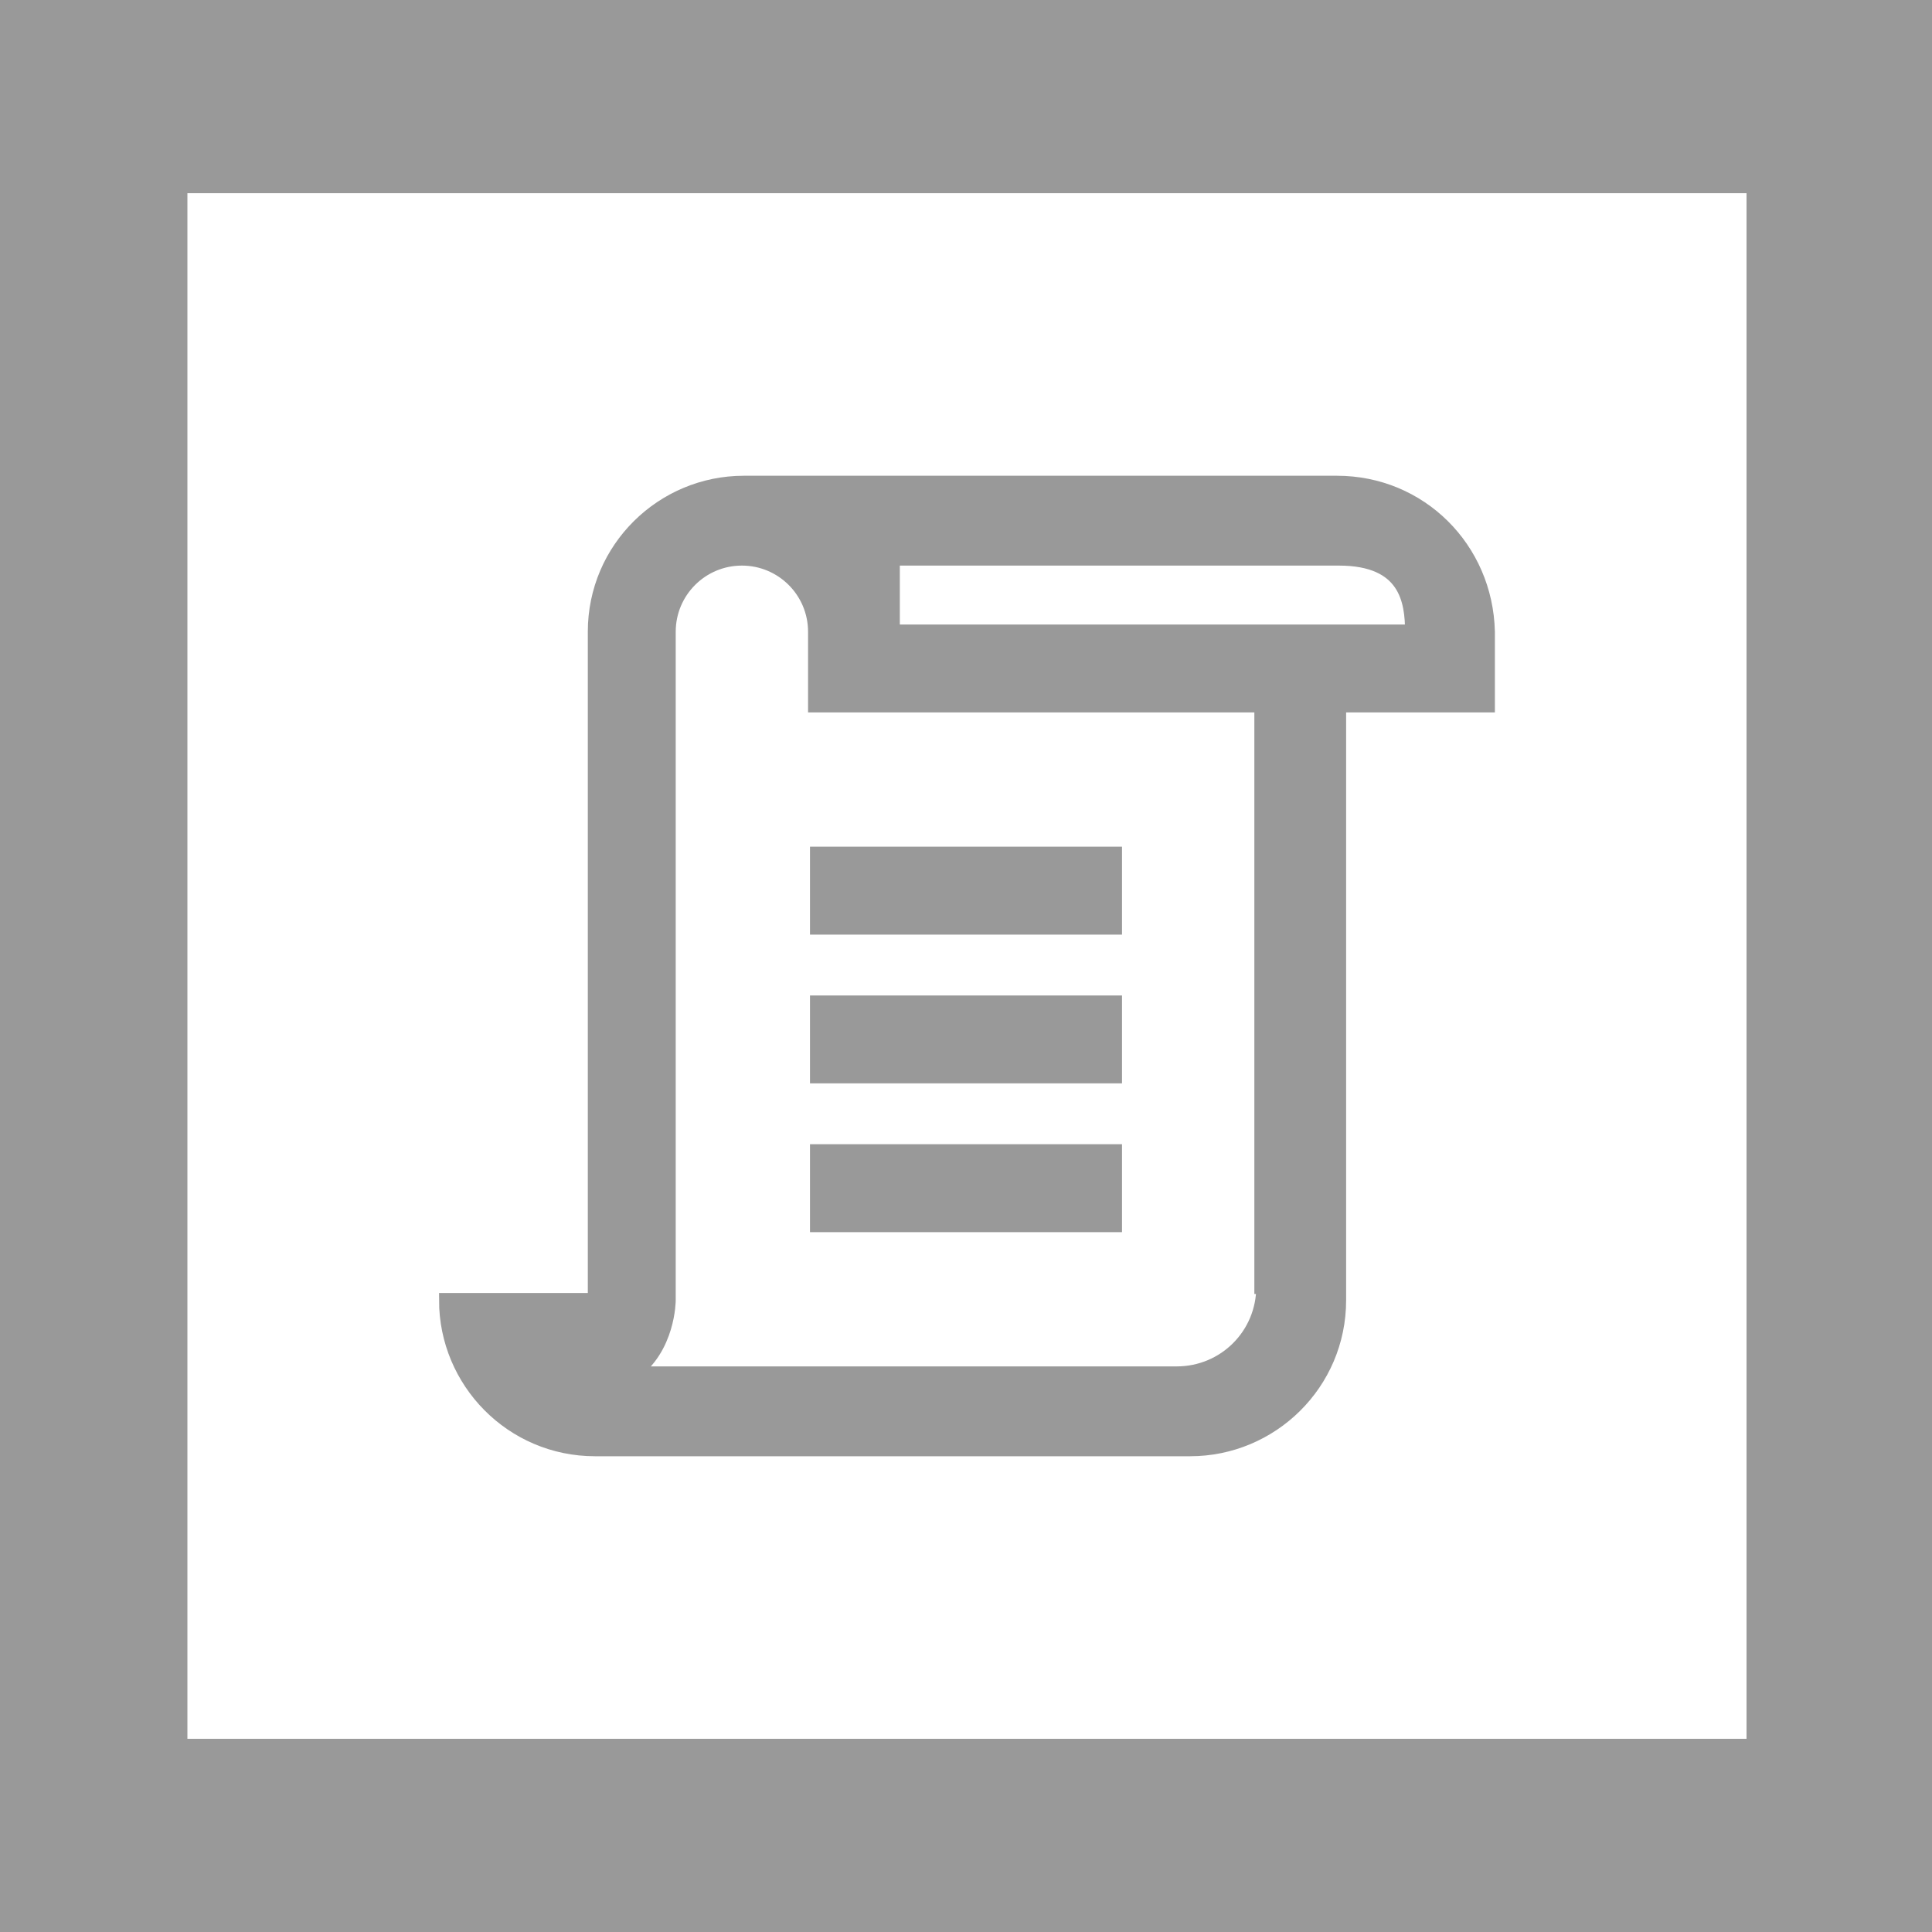
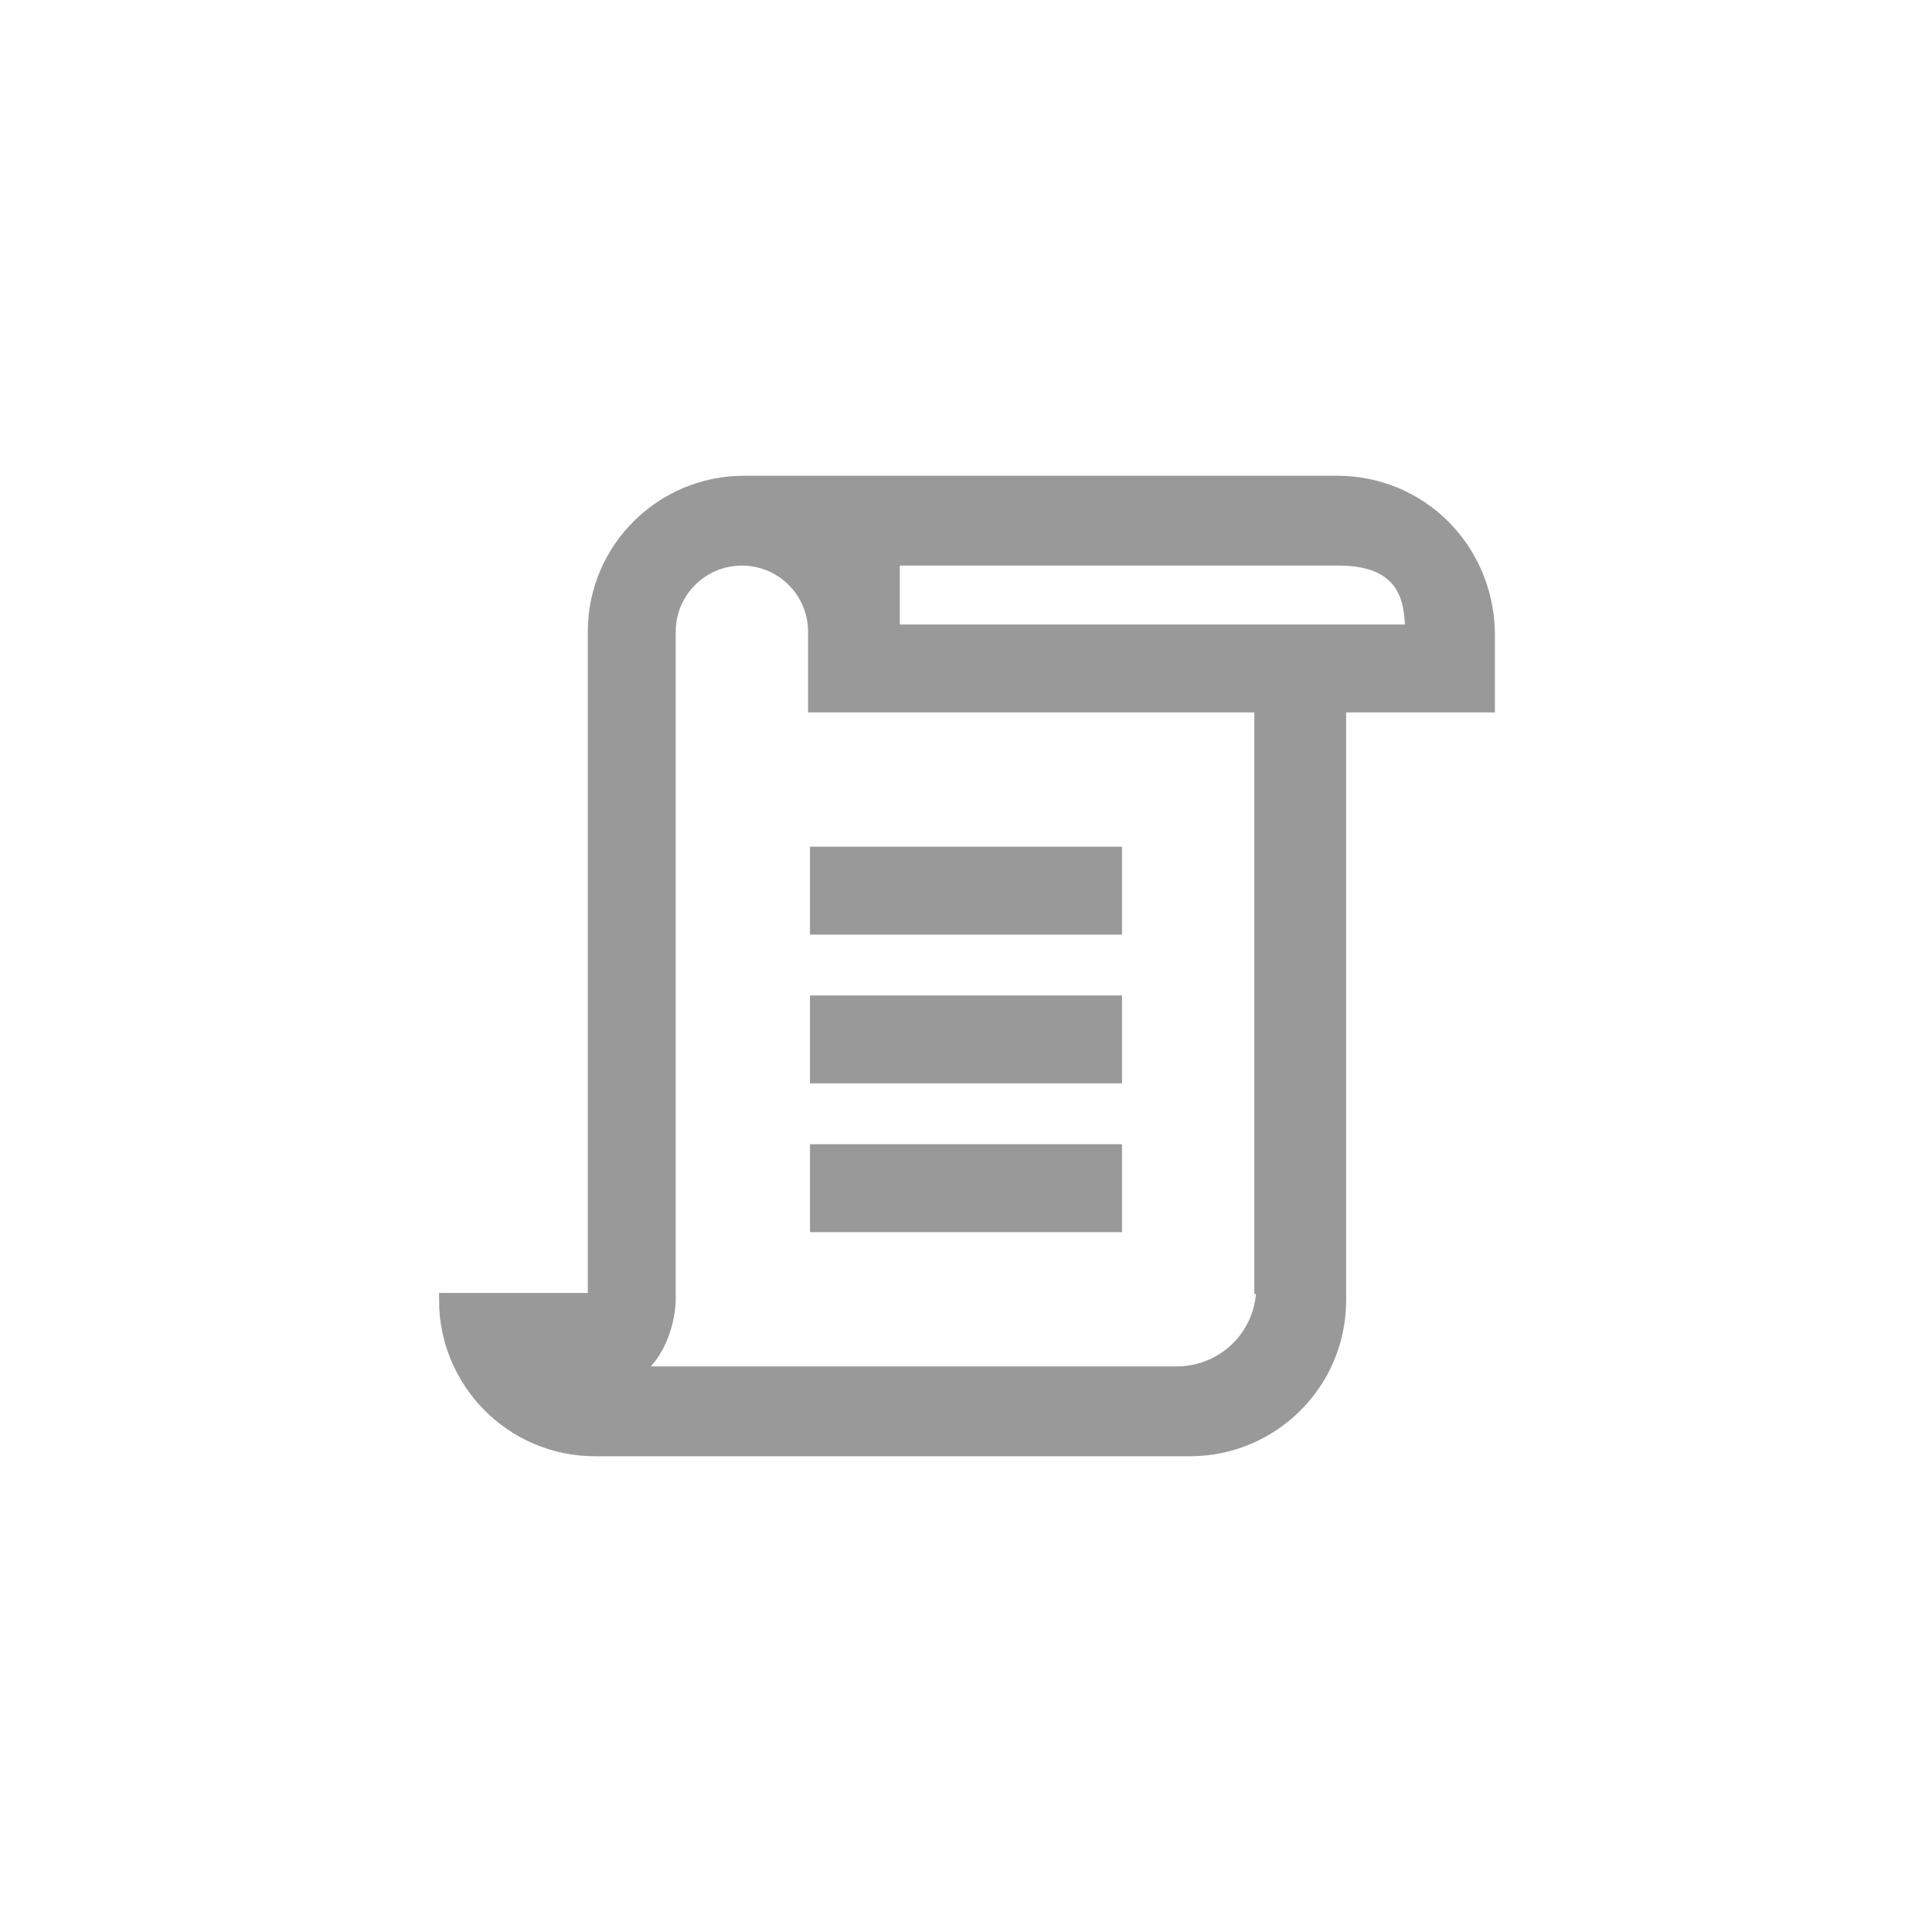
<svg xmlns="http://www.w3.org/2000/svg" viewBox="0 0 100 100">
  <style type="text/css">  
	.st0{fill:#FFFFFF;}
	.st1{fill:#999999;}
	.st2{fill:#999999;stroke:#999999;stroke-width:0.75;stroke-miterlimit:10;}
</style>
-   <rect class="st0" width="100" height="100" />
-   <path class="st1" d="M100 100H0V0h100V100zM9.7 90h80.7V10H9.7" />
  <path class="st2" d="M42.3 44.2h15.4v3.8H42.3V44.2zM42.3 51.9h15.4v3.8H42.3V51.9zM42.3 59.6h15.4v3.8H42.3V59.6zM69.2 25H38.5c-4.2 0-7.7 3.4-7.7 7.7v34.6h-7.7c0 4.2 3.4 7.7 7.7 7.7h30.8c4.2 0 7.7-3.4 7.7-7.7V36.5h7.7v-3.8C76.9 28.4 73.5 25 69.2 25zM65.4 66.6c0 2.5-2 4.5-4.5 4.5H32.7c1.9-1.3 1.9-3.8 1.9-3.8V32.7c0-2.1 1.7-3.8 3.8-3.8s3.8 1.7 3.8 3.8v3.8h23.1V66.6zM46.2 32.7v-3.8h23.1c3.5 0 3.8 2.2 3.8 3.8H46.2z" />
</svg>